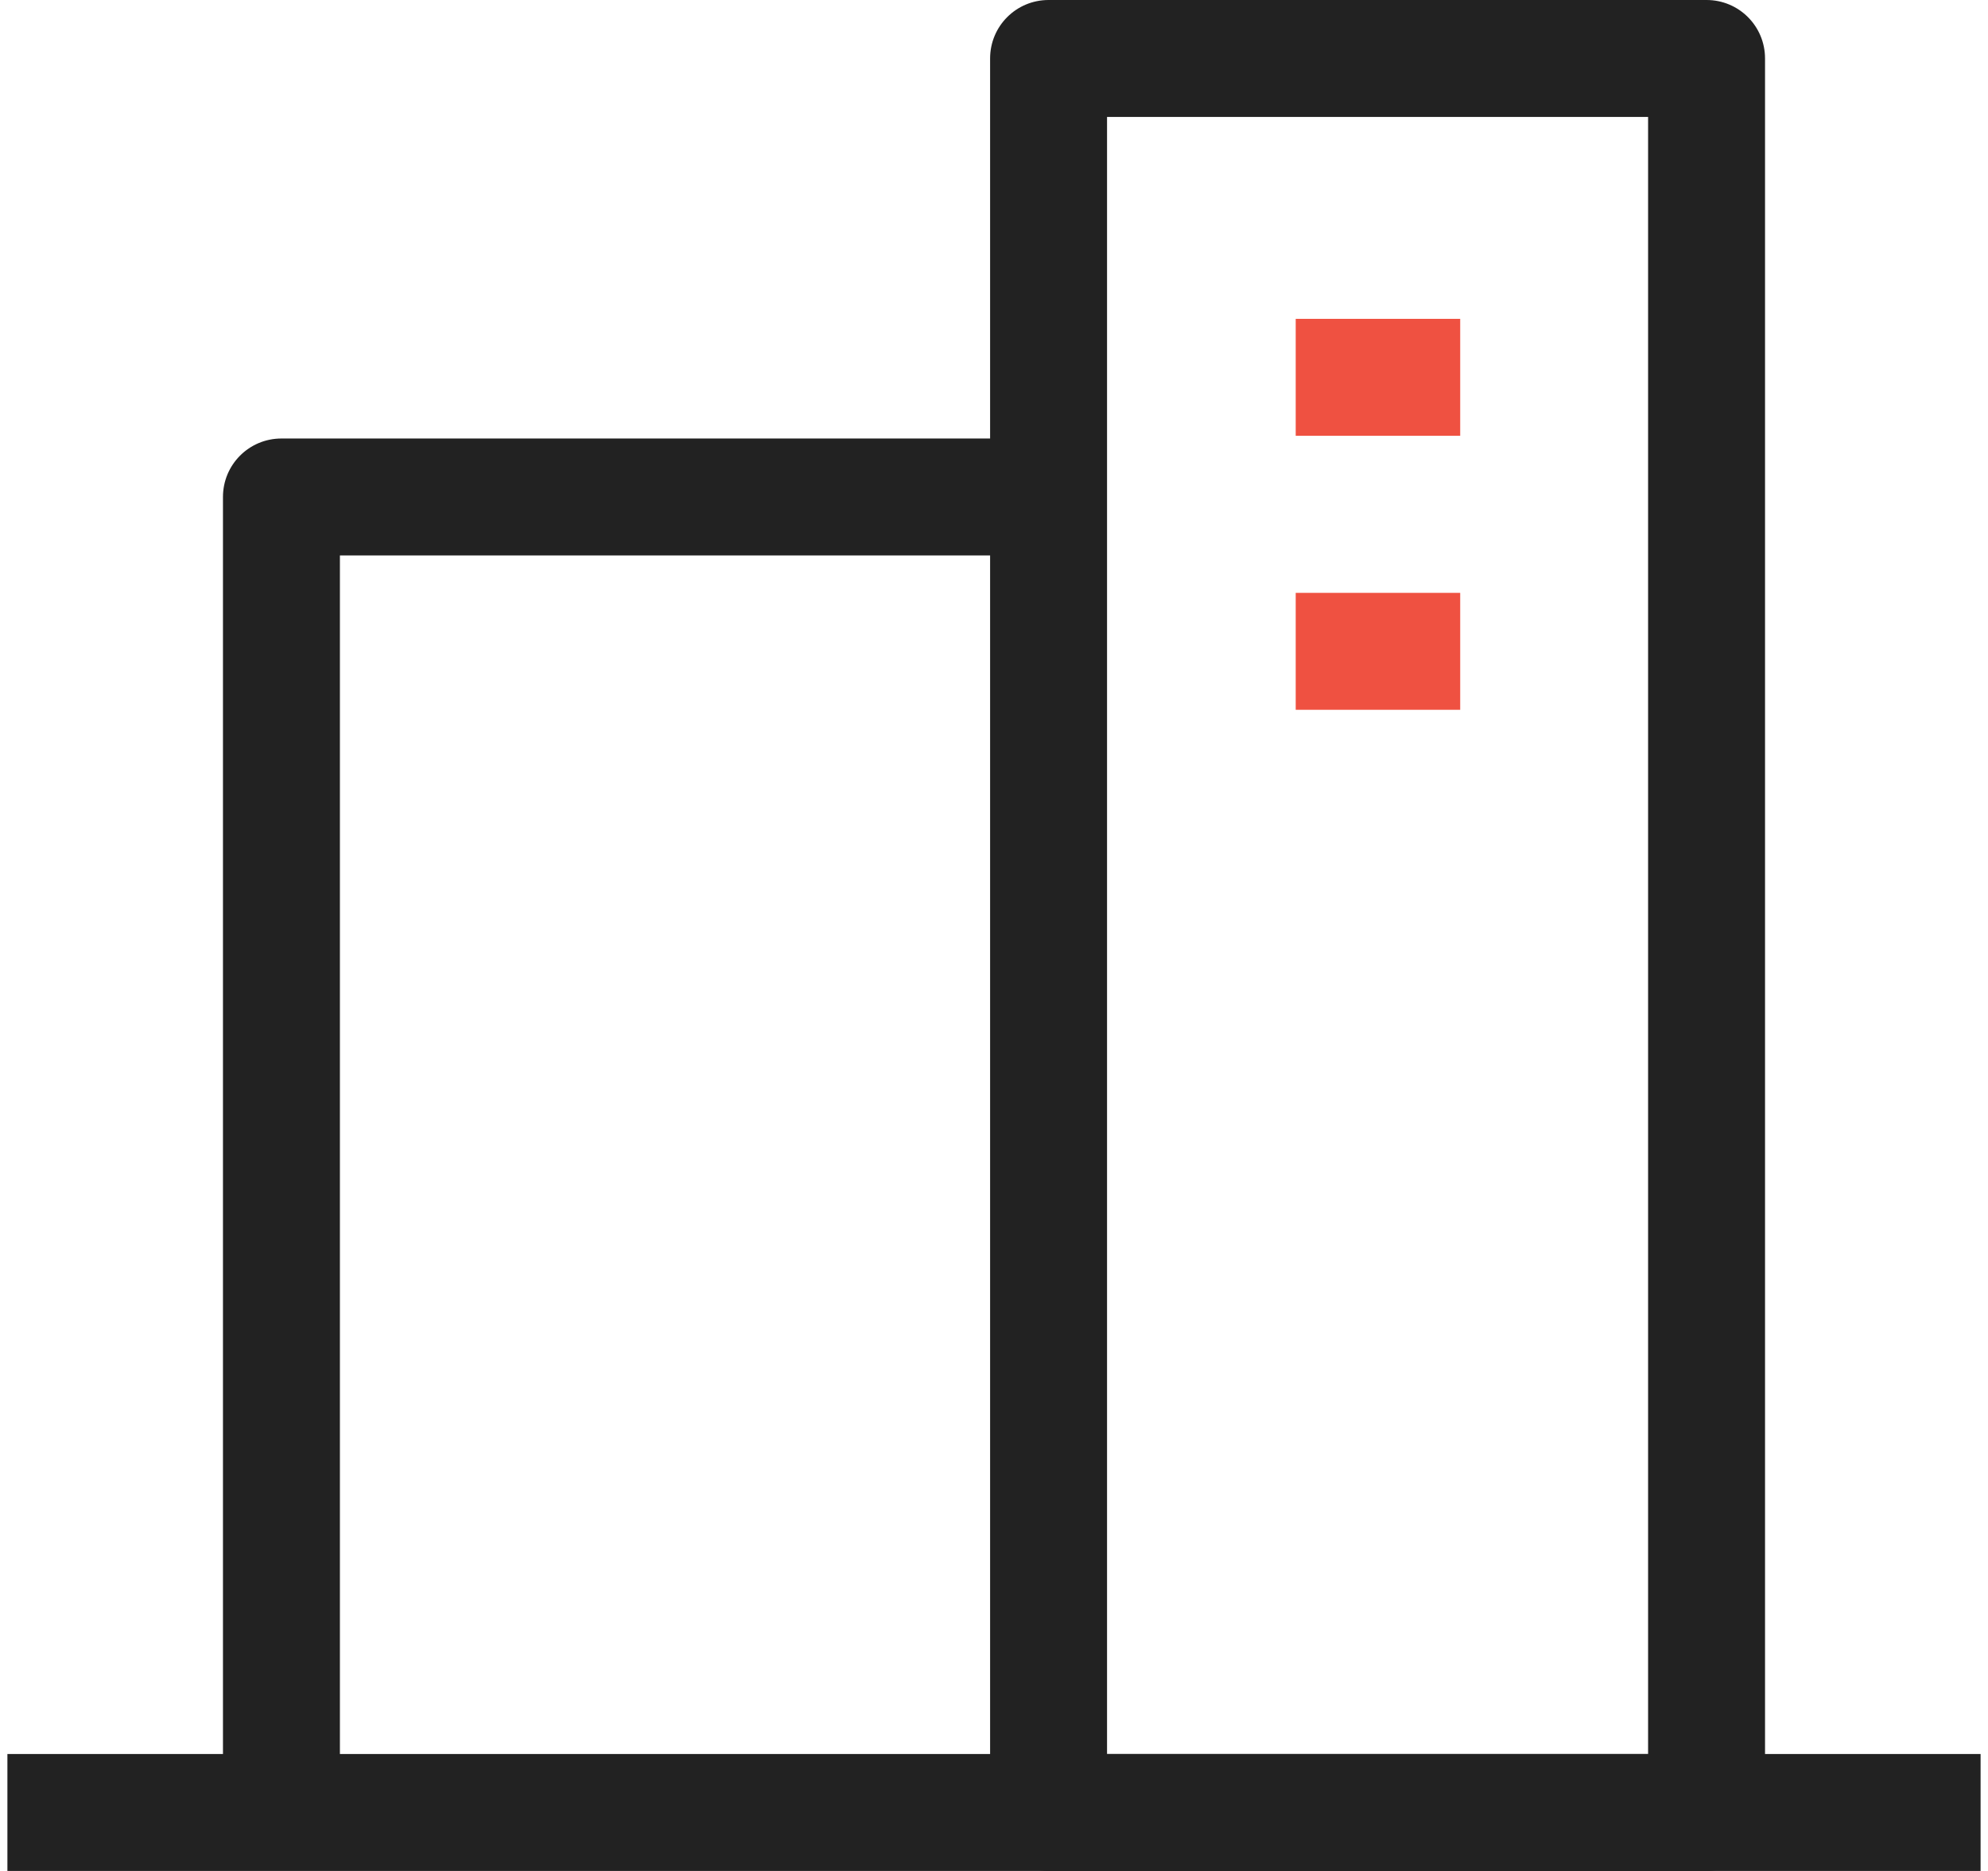
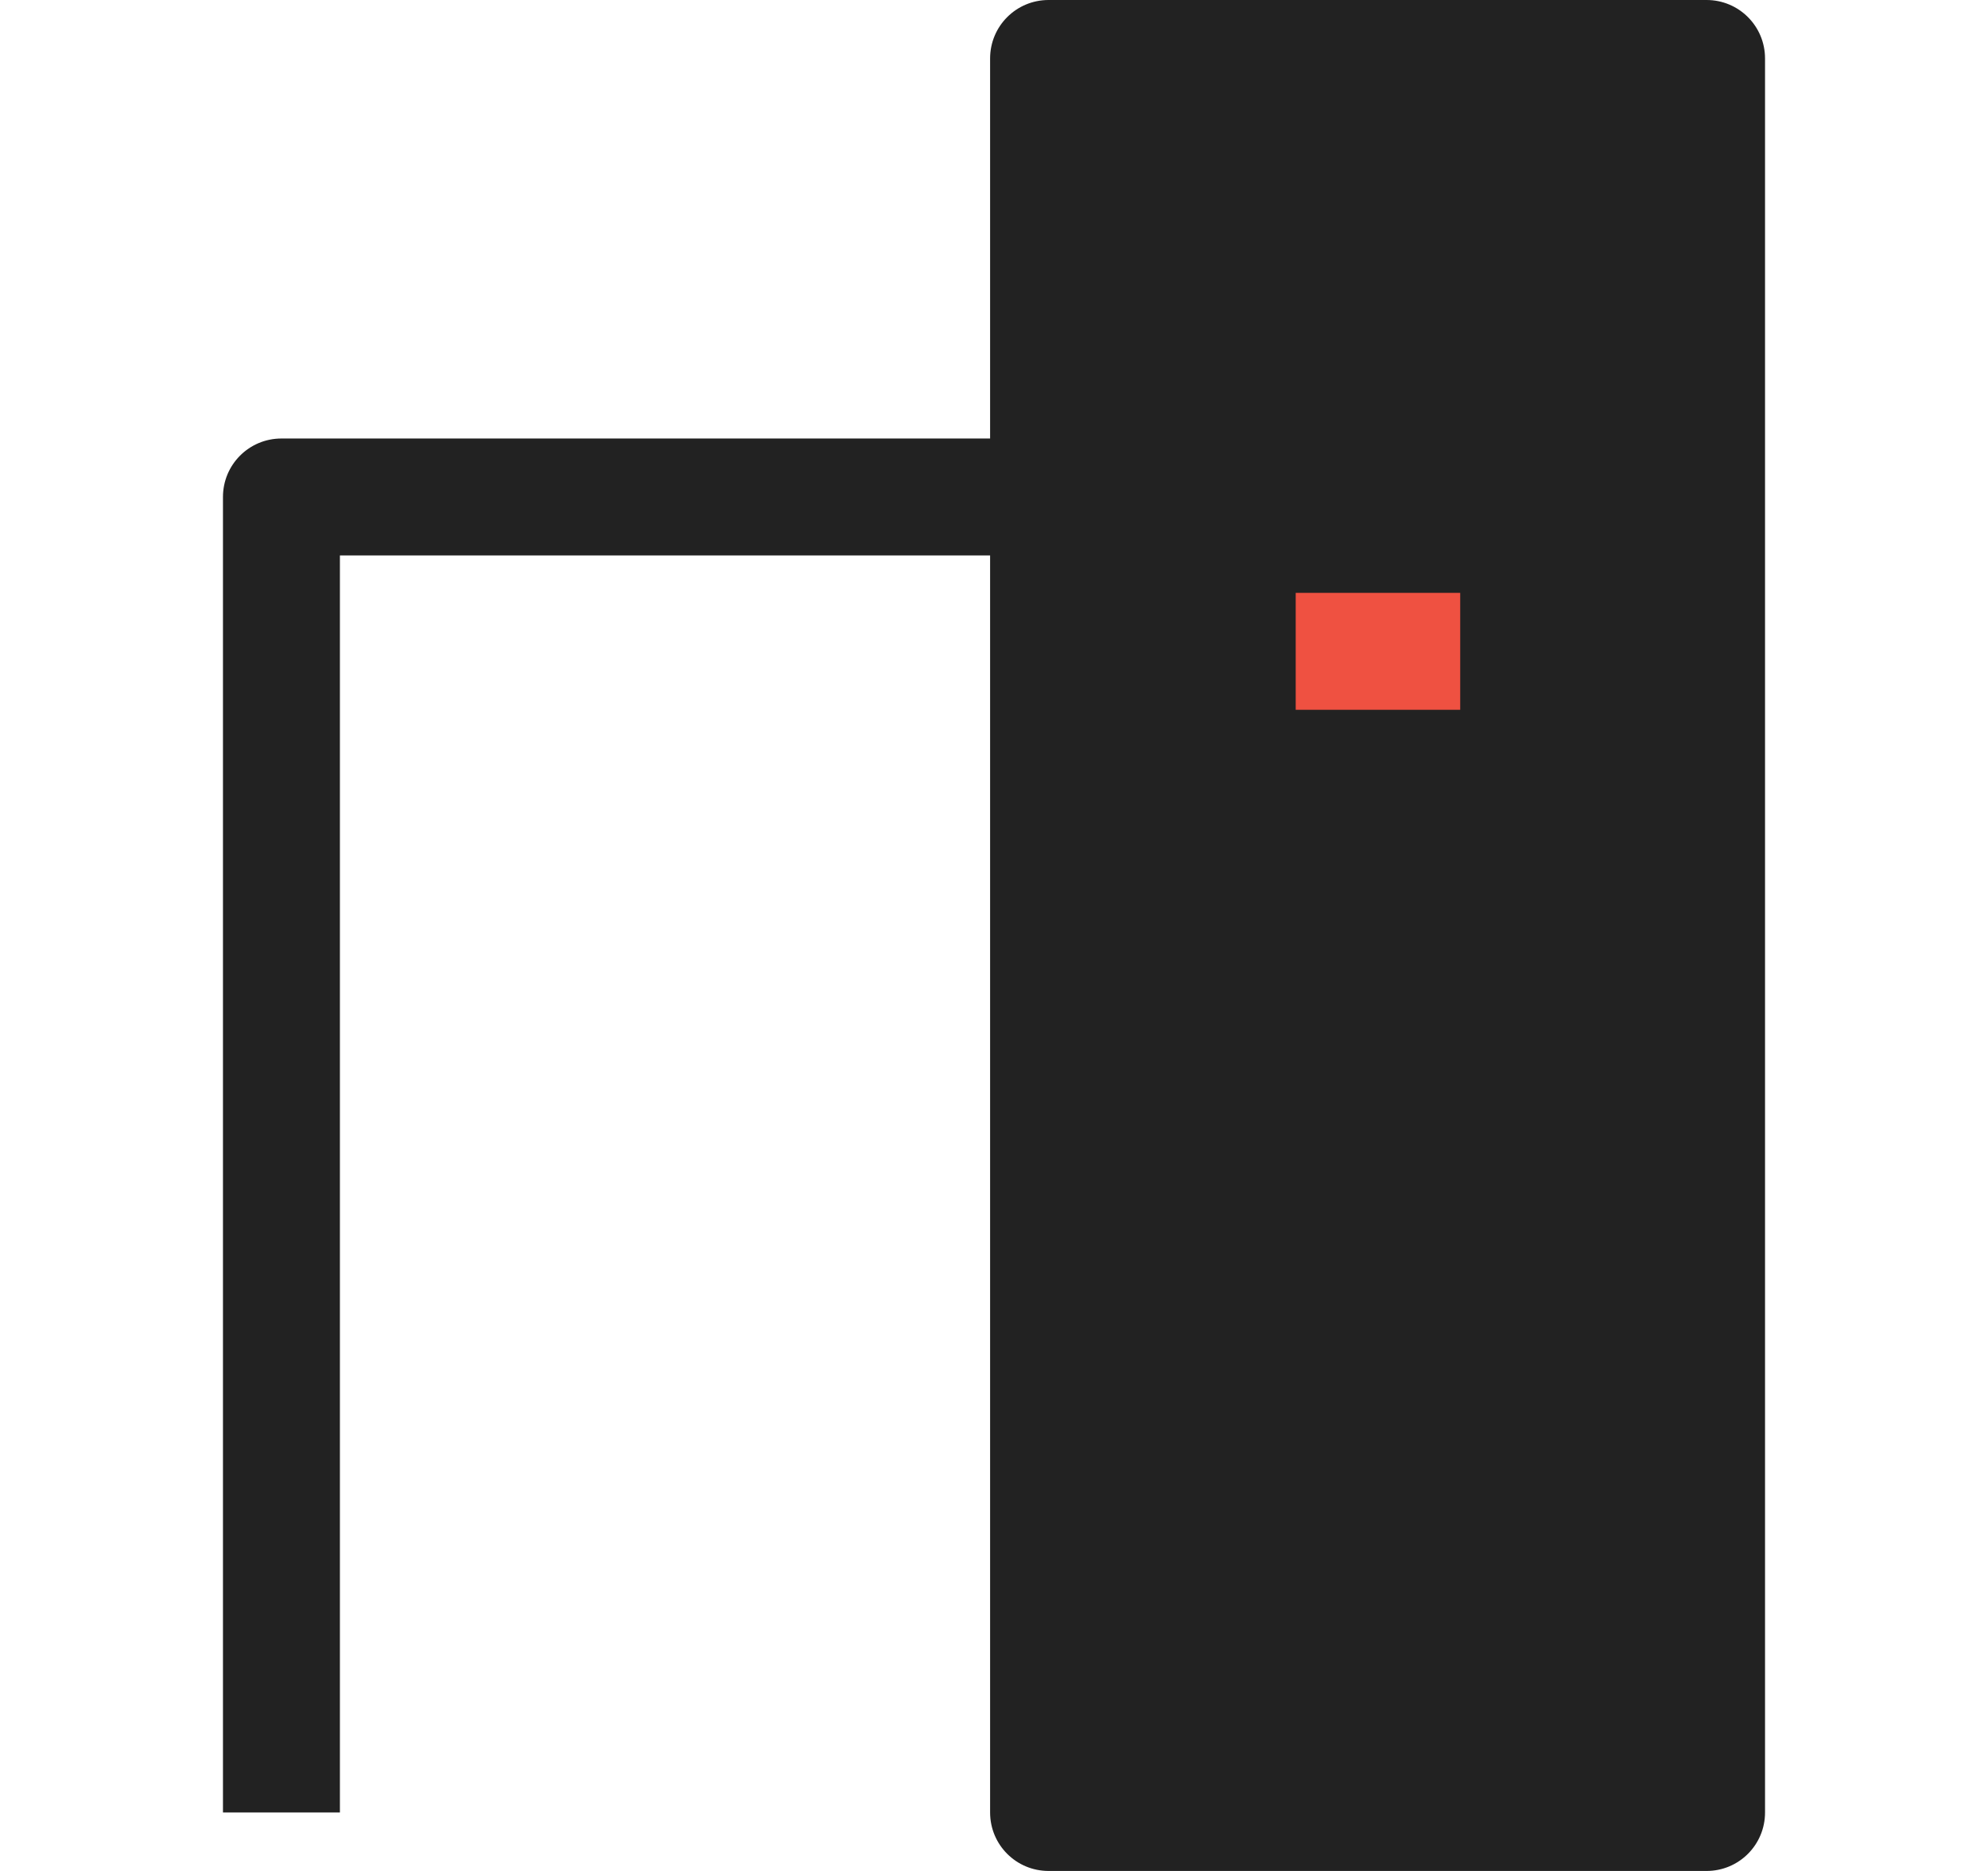
<svg xmlns="http://www.w3.org/2000/svg" id="_레이어_2" data-name="레이어 2" viewBox="0 0 50.62 48" width="51" height="48">
  <defs>
    <style>
      .cls-1 {
        fill: #ef5141;
      }

      .cls-2 {
        fill: #222;
      }
    </style>
  </defs>
  <g id="Layer_1" data-name="Layer 1">
    <g>
      <path class="cls-2" d="m8.53,46.5h-3V12.75c0-.83.67-1.5,1.5-1.5h19.69v3H8.53v32.25Z" />
-       <rect class="cls-2" y="45" width="50.62" height="3" />
      <g>
-         <path class="cls-2" d="m43.59,48h-16.88c-.83,0-1.5-.67-1.5-1.5V1.5c0-.83.67-1.5,1.5-1.5h16.88c.83,0,1.5.67,1.5,1.5v45c0,.83-.67,1.5-1.5,1.5Zm-15.38-3h13.88V3h-13.88v42Z" />
-         <rect class="cls-1" x="33.05" y="8.18" width="4.22" height="3" />
+         <path class="cls-2" d="m43.59,48h-16.88c-.83,0-1.5-.67-1.5-1.5V1.5c0-.83.67-1.5,1.5-1.5h16.88c.83,0,1.5.67,1.5,1.5v45c0,.83-.67,1.5-1.5,1.5Zm-15.38-3h13.88h-13.88v42Z" />
        <rect class="cls-1" x="33.05" y="15.21" width="4.22" height="3" />
      </g>
    </g>
  </g>
</svg>